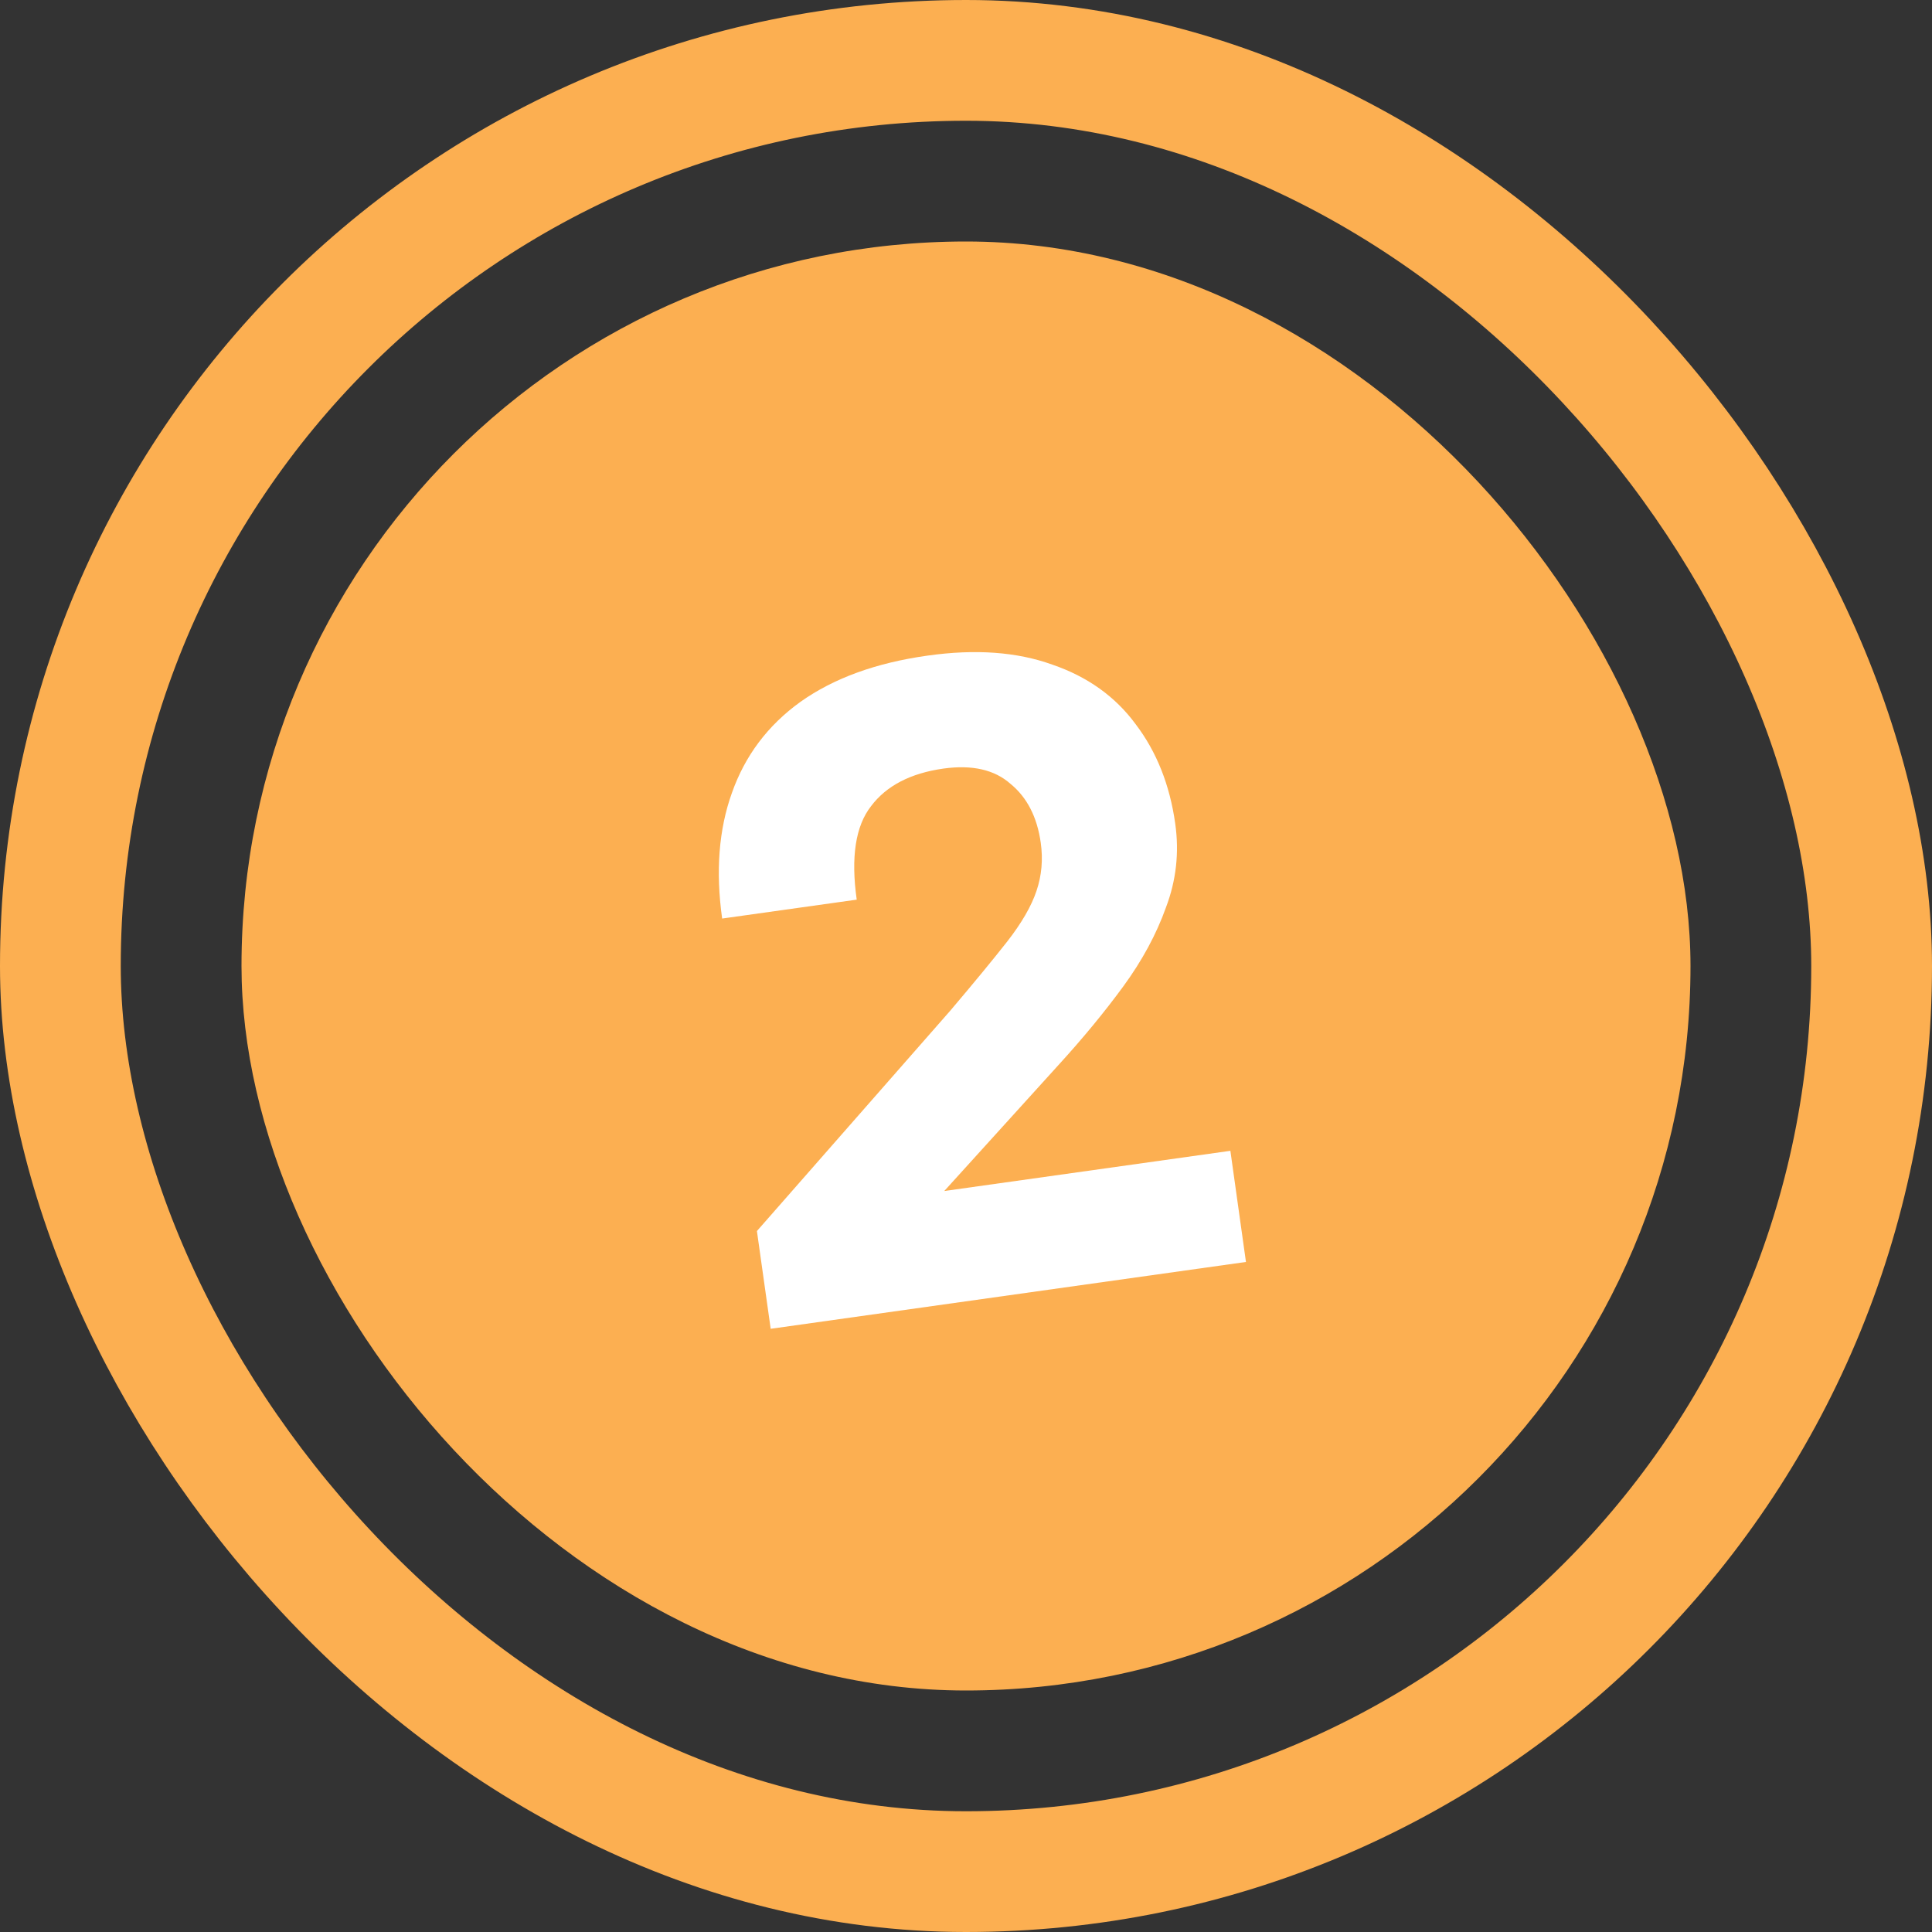
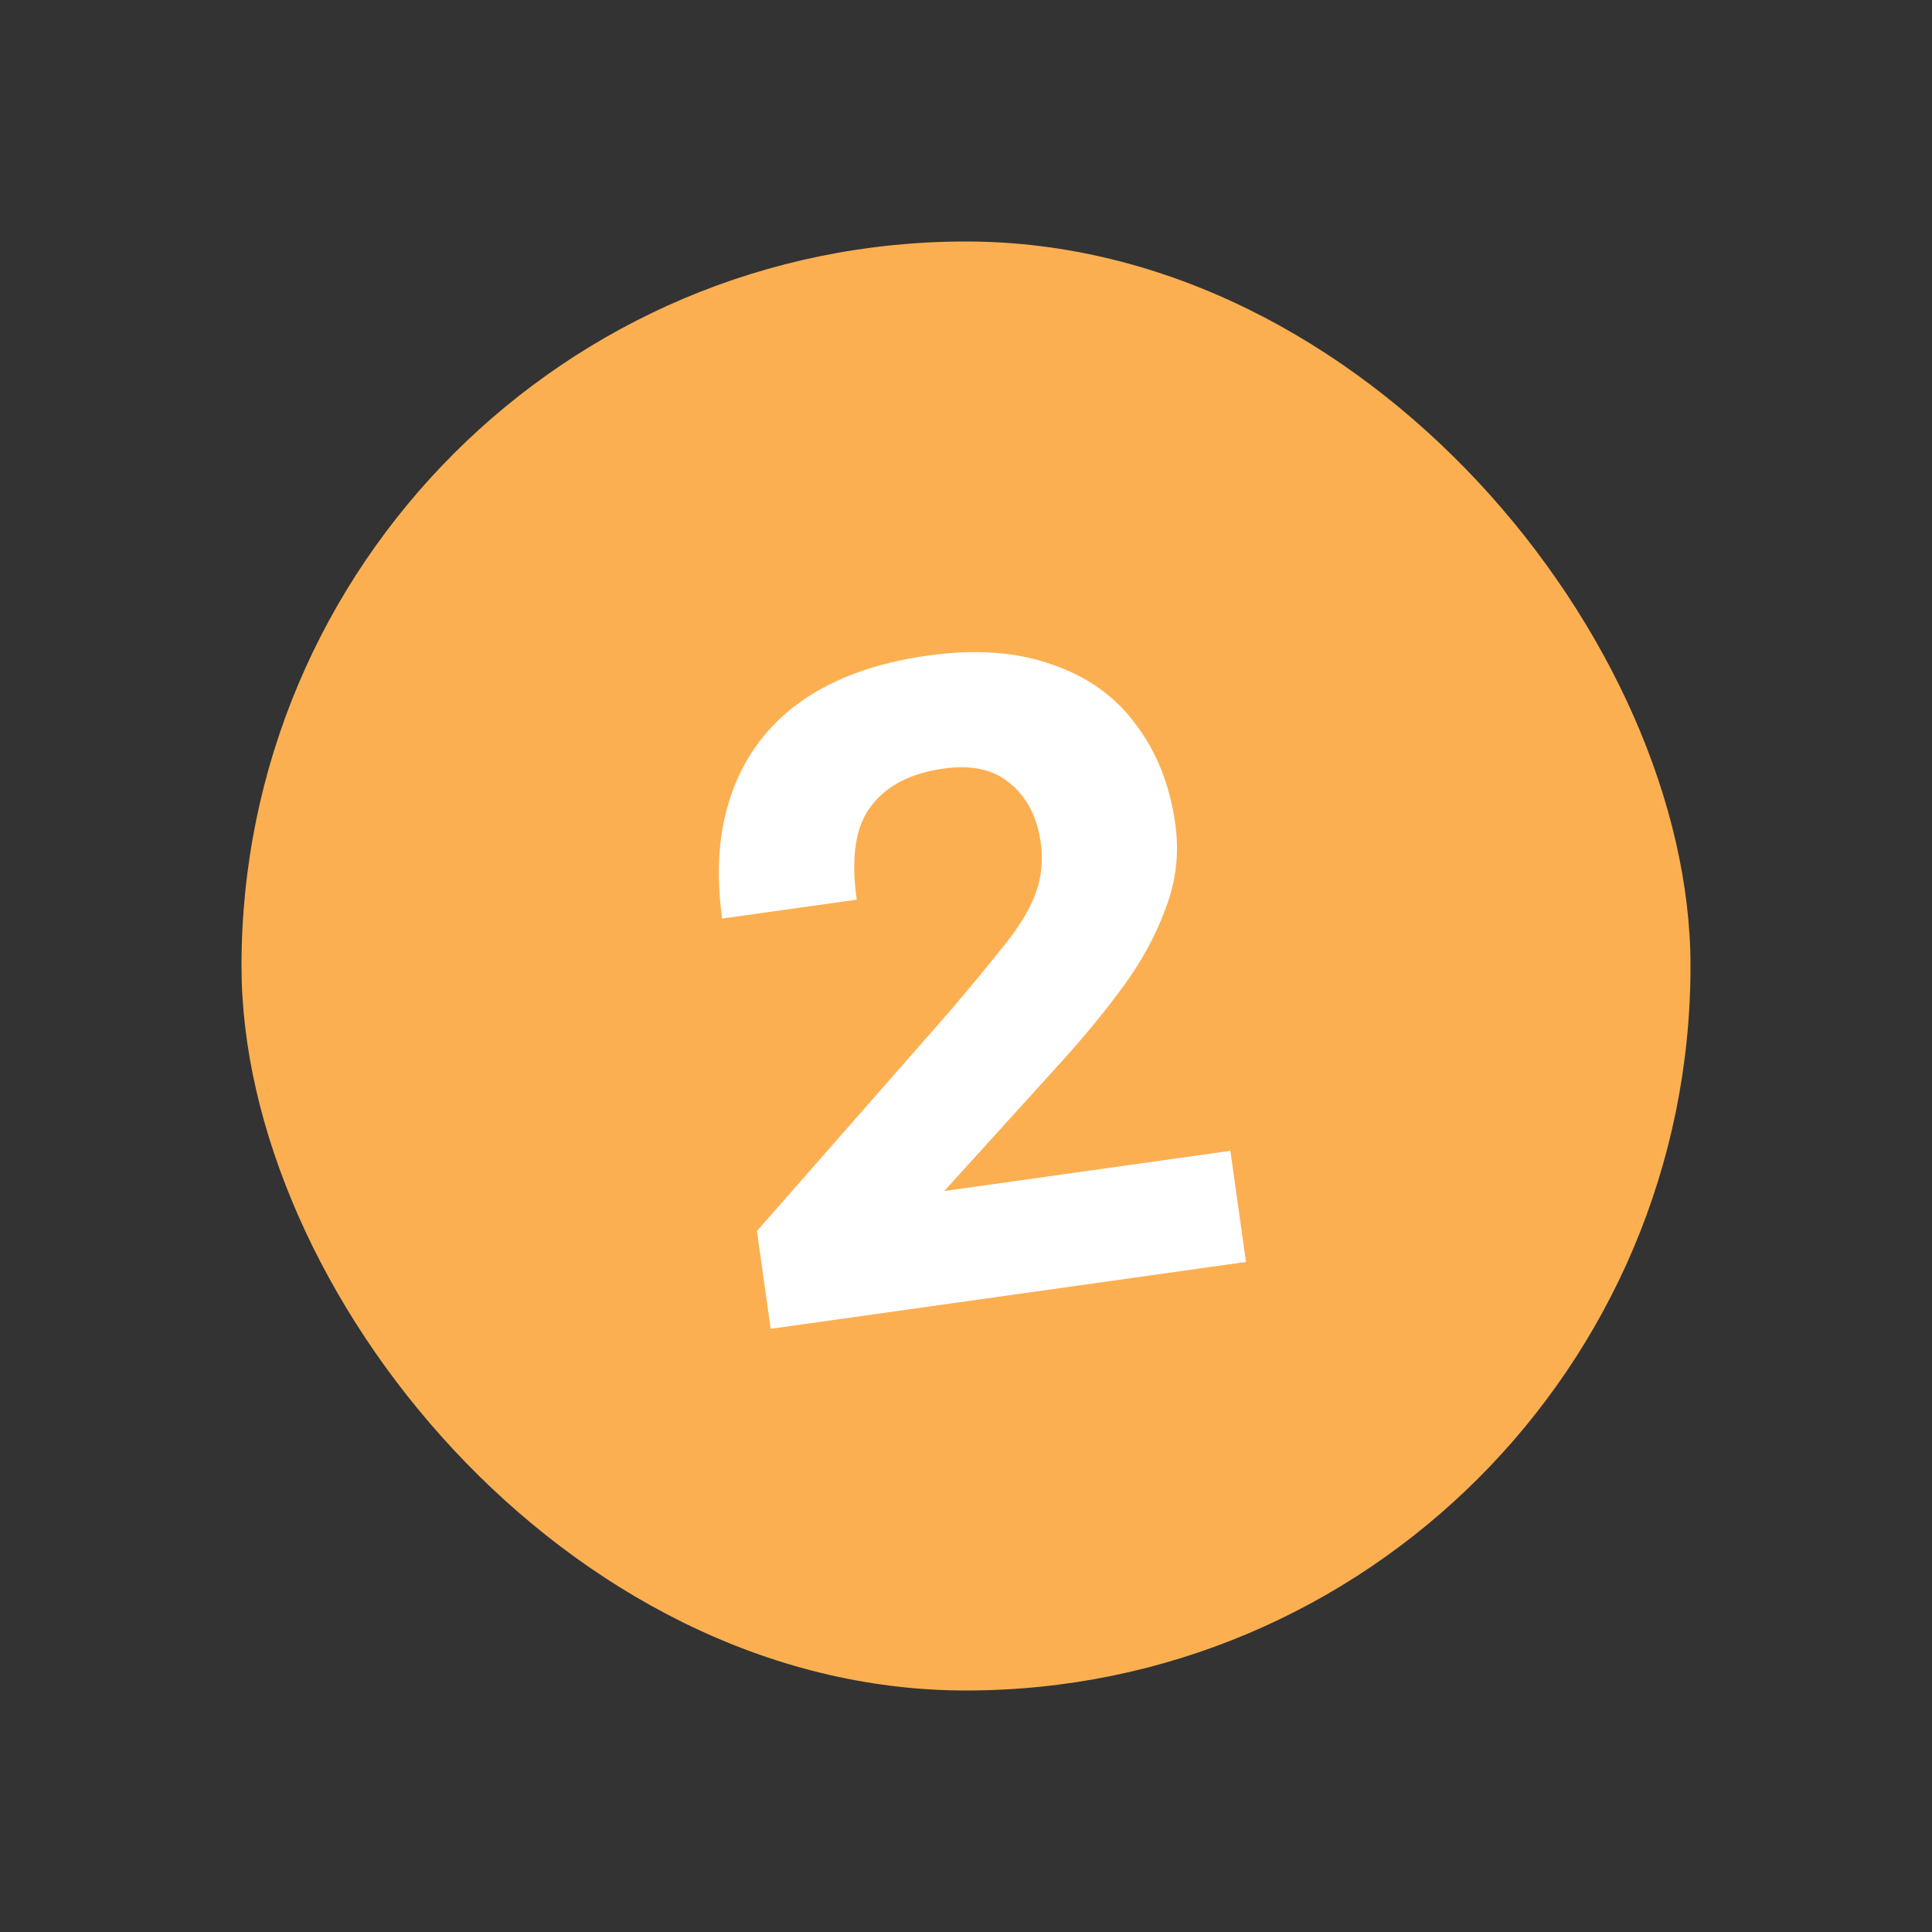
<svg xmlns="http://www.w3.org/2000/svg" width="32" height="32" viewBox="0 0 32 32" fill="none">
  <rect x="0" y="0" width="32" height="32" fill="#333333" stroke="none" />
-   <rect x="1" y="1" width="30" height="30" rx="15" stroke="#FCAF51" stroke-width="2" />
  <rect x="4" y="4" width="24" height="24" rx="12" fill="#FCAF51" />
  <path d="M12.765 22.009L12.537 20.39L15.736 16.744C16.135 16.274 16.449 15.892 16.681 15.597C16.92 15.29 17.083 15.01 17.168 14.755C17.254 14.501 17.277 14.235 17.238 13.958C17.178 13.532 17.011 13.207 16.737 12.983C16.472 12.748 16.102 12.664 15.626 12.73C15.082 12.807 14.682 13.014 14.427 13.353C14.17 13.682 14.091 14.198 14.19 14.901L11.961 15.214C11.852 14.432 11.905 13.738 12.123 13.132C12.34 12.516 12.718 12.013 13.259 11.624C13.81 11.233 14.512 10.978 15.363 10.859C16.156 10.747 16.844 10.797 17.429 11.008C18.013 11.208 18.473 11.537 18.81 11.995C19.157 12.451 19.376 13.001 19.466 13.645C19.533 14.12 19.482 14.582 19.312 15.03C19.153 15.476 18.916 15.913 18.603 16.341C18.289 16.769 17.931 17.203 17.529 17.643L15.64 19.727L20.379 19.061L20.637 20.902L12.765 22.009Z" fill="white" />
</svg>